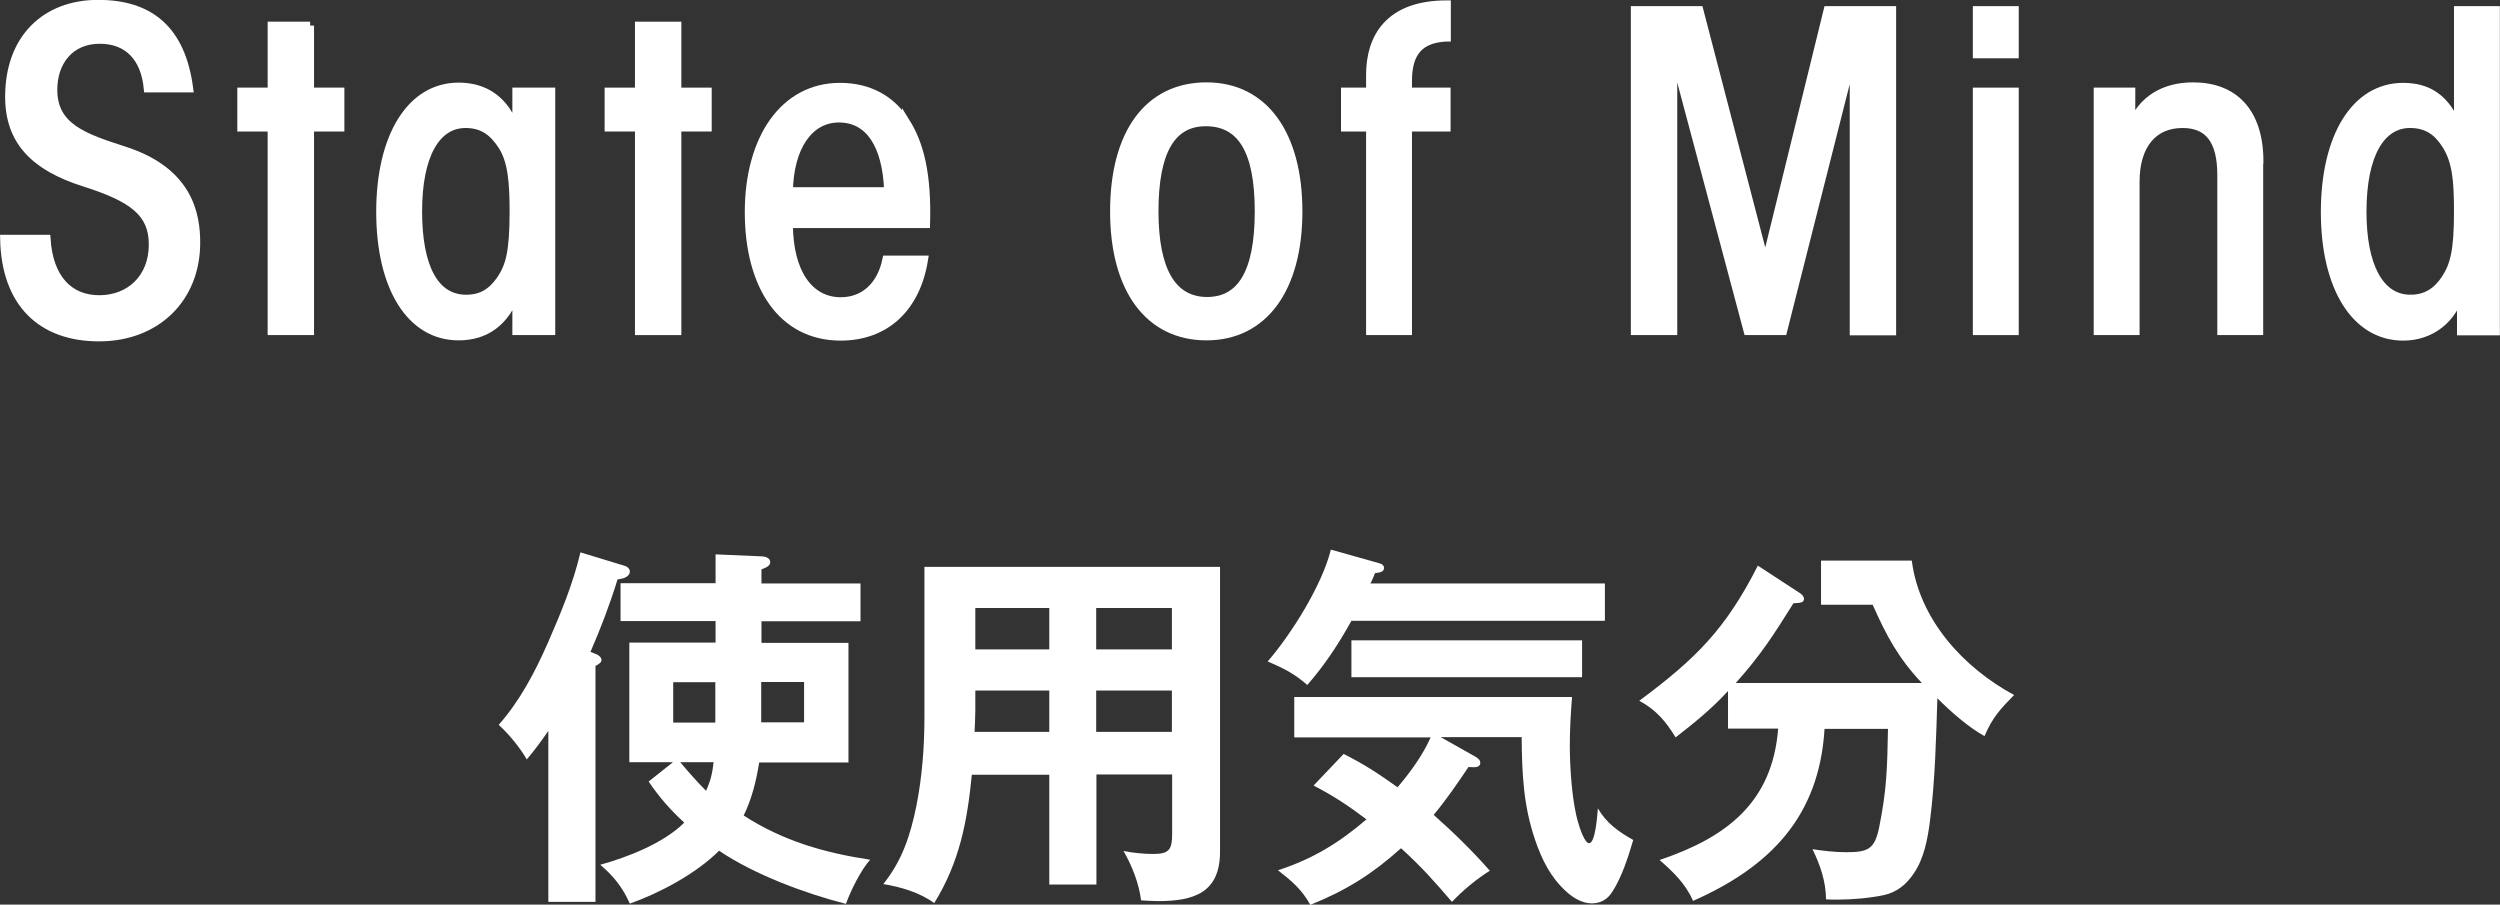
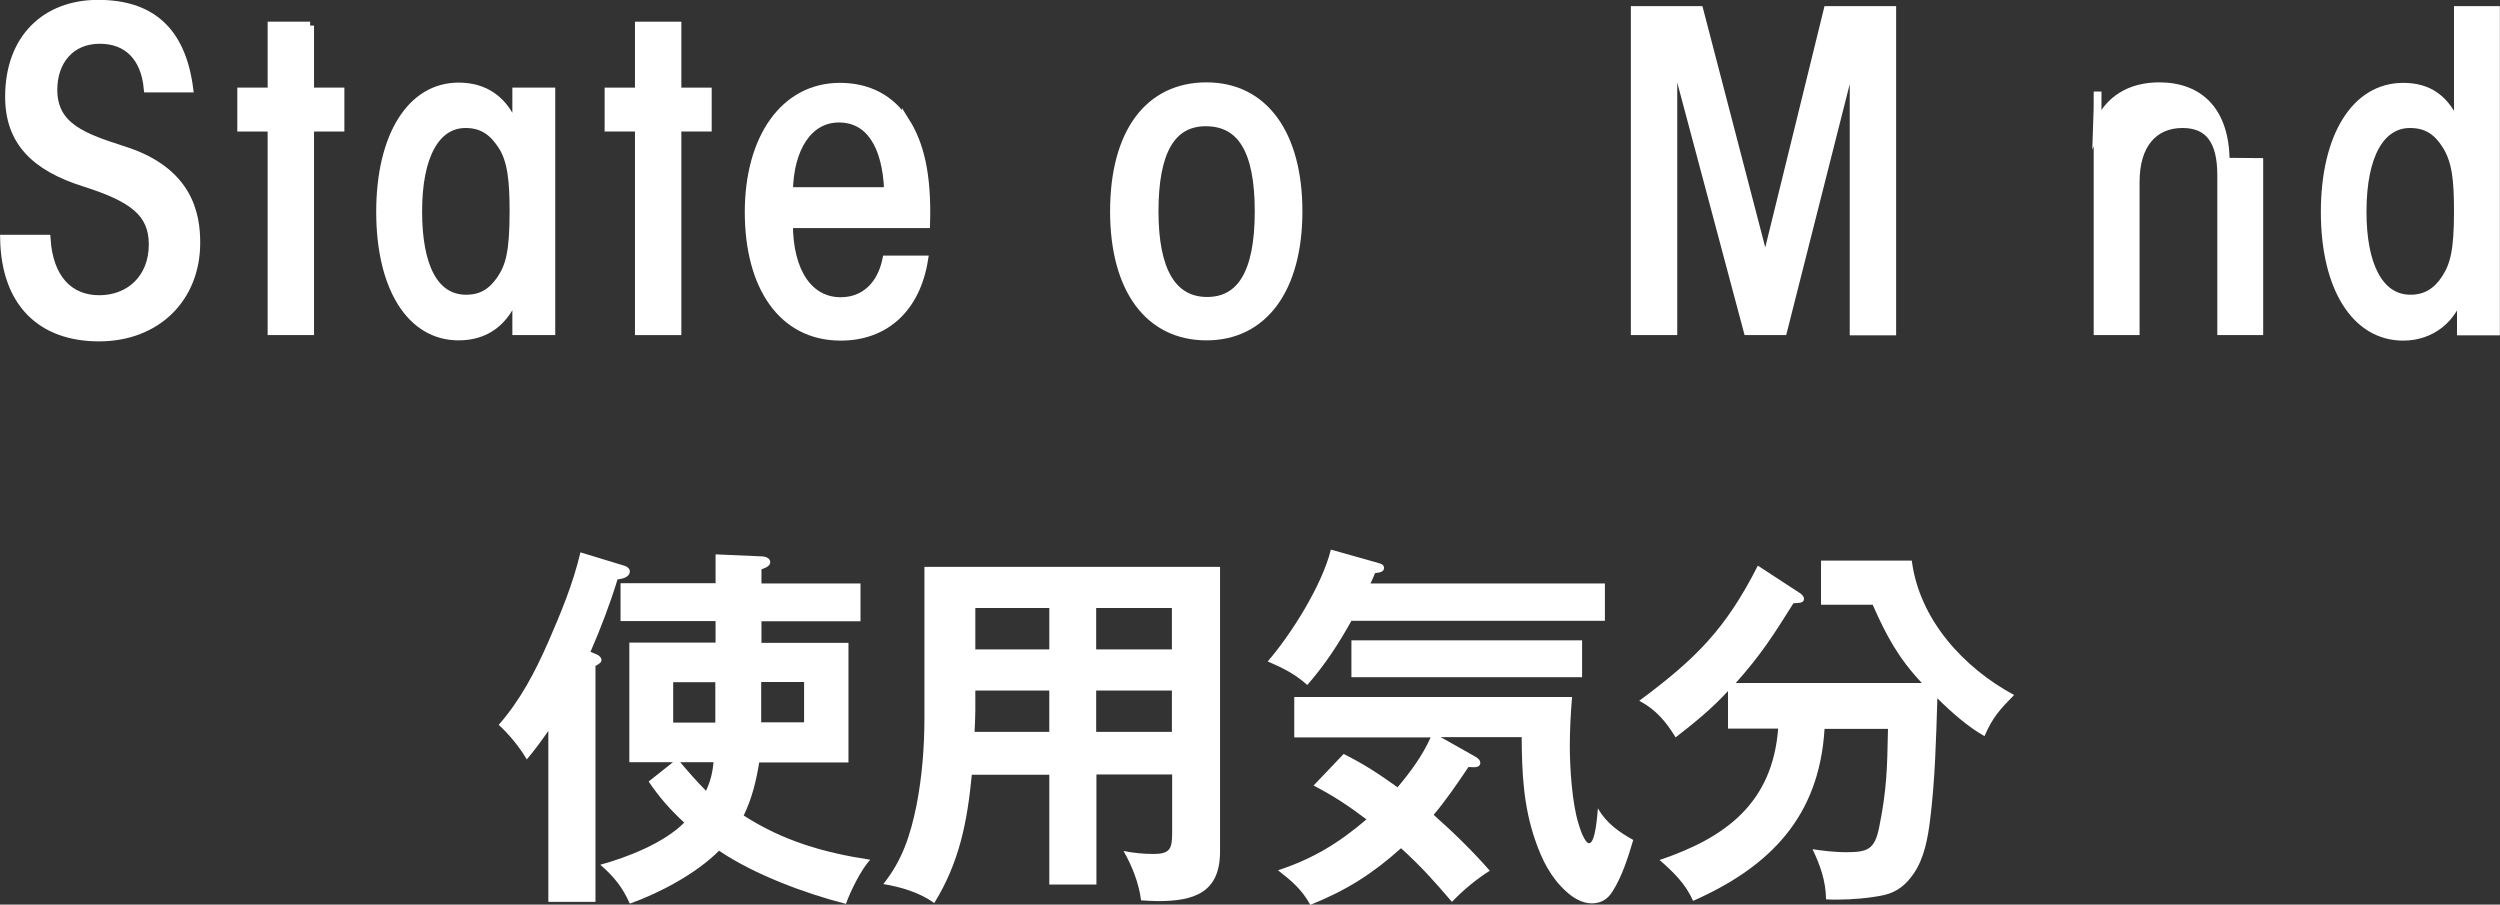
<svg xmlns="http://www.w3.org/2000/svg" id="_レイヤー_2" data-name="レイヤー 2" viewBox="0 0 99.71 36.08">
  <rect x="0" y="0" width="99.71" height="36.08" fill="#333333" stroke="none" />
  <defs>
    <style>
      .cls-1, .cls-2 {
        fill: #fff;
      }

      .cls-2 {
        stroke: #fff;
        stroke-miterlimit: 10;
        stroke-width: .31px;
      }
    </style>
  </defs>
  <g id="_レイヤー_3" data-name="レイヤー 3">
    <g>
      <g>
        <path class="cls-2" d="M7.55,3.53h-1.66c-.12-1.25-.81-1.94-1.91-1.94-1.18,0-1.85.87-1.85,1.99,0,1.49,1.23,1.9,2.81,2.41,2.6.83,2.89,2.56,2.89,3.69,0,2.22-1.58,3.78-3.88,3.78S.21,12.1.16,9.52h1.7c.1,1.58.9,2.41,2.1,2.41s2.13-.83,2.13-2.18c0-1.26-.8-1.85-2.72-2.46C1.37,6.66.36,5.63.36,3.86.36,1.5,1.84.15,3.91.15s3.33,1.02,3.64,3.38Z" />
        <path class="cls-2" d="M12.37,1.02v2.63h1.21v1.44h-1.21v8.12h-1.54V5.09h-1.21v-1.44h1.21V1.02h1.54Z" />
        <path class="cls-2" d="M20.59,5.23v-1.58h1.4v9.56h-1.4v-1.52c-.43,1.16-1.21,1.73-2.3,1.73-1.91,0-3.13-1.94-3.13-4.97s1.23-5,3.13-5c.99,0,1.87.47,2.3,1.78ZM18.59,11.91c.62,0,1.02-.26,1.37-.76.35-.52.52-1.06.52-2.72,0-1.16-.07-2.03-.47-2.63-.33-.5-.73-.85-1.44-.85-1.18,0-1.89,1.26-1.89,3.48s.66,3.48,1.91,3.48Z" />
        <path class="cls-2" d="M27.02,1.02v2.63h1.21v1.44h-1.21v8.12h-1.54V5.09h-1.21v-1.44h1.21V1.02h1.54Z" />
        <path class="cls-2" d="M36.13,4.85c.55.88.87,2.06.81,4.09h-5.47c0,1.92.81,3.07,2.06,3.07.95,0,1.61-.64,1.82-1.66h1.51c-.31,1.94-1.54,3.08-3.33,3.08-2.36,0-3.67-2.04-3.67-4.97s1.4-5,3.64-5c1.13,0,2.04.47,2.63,1.4ZM35.42,7.62c-.07-1.85-.76-2.89-1.96-2.89s-1.96,1.16-1.99,2.89h3.95Z" />
        <path class="cls-2" d="M51.79,8.43c0,3.1-1.39,4.99-3.67,4.99s-3.69-1.85-3.69-4.99,1.38-4.99,3.69-4.99,3.67,1.92,3.67,4.99ZM48.14,12c1.33,0,2.06-1.09,2.06-3.57s-.73-3.55-2.11-3.55-2.04,1.19-2.04,3.55.71,3.57,2.1,3.57Z" />
-         <path class="cls-2" d="M57.7,1.5c-1.07.05-1.54.59-1.54,1.73v.42h1.54v1.44h-1.54v8.12h-1.52V5.09h-1v-1.44h1v-.66c0-1.49.74-2.82,3.07-2.82v1.33Z" />
        <path class="cls-2" d="M67.78.4l2.63,10.1,2.48-10.1h2.58v12.82h-1.54V2.11l-2.81,11.1h-1.42l-2.96-11.1v11.1h-1.54V.4h2.58Z" />
-         <path class="cls-2" d="M80.36.4v1.77h-1.52V.4h1.52ZM80.36,3.65v9.56h-1.52V3.65h1.52Z" />
-         <path class="cls-2" d="M90.11,6.46v6.75h-1.52v-6.23c0-1.37-.5-2.03-1.54-2.03-1.16,0-1.87.83-1.87,2.3v5.96h-1.52V3.65h1.35c0,.48,0,.9-.02,1.4.43-1.11,1.35-1.61,2.48-1.61,1.61,0,2.65.99,2.65,3.01Z" />
+         <path class="cls-2" d="M90.11,6.46v6.75h-1.52v-6.23c0-1.37-.5-2.03-1.54-2.03-1.16,0-1.87.83-1.87,2.3v5.96h-1.52V3.65c0,.48,0,.9-.02,1.4.43-1.11,1.35-1.61,2.48-1.61,1.61,0,2.65.99,2.65,3.01Z" />
        <path class="cls-2" d="M99.55.4v12.82h-1.4v-1.63c-.28,1.14-1.19,1.84-2.3,1.84-1.91,0-3.13-1.96-3.13-4.97s1.21-5,3.13-5c.97,0,1.73.43,2.2,1.68-.02-.38-.02-.78-.02-1.16V.4h1.52ZM96.14,11.91c.64,0,1.07-.31,1.39-.8.35-.54.5-1.11.5-2.68,0-1.23-.07-1.99-.47-2.63-.33-.52-.73-.85-1.44-.85-1.14,0-1.89,1.19-1.89,3.5,0,2.11.66,3.46,1.91,3.46Z" />
      </g>
      <g>
        <path class="cls-1" d="M23.75,26.08c.17.06.24.17.24.24s-.04.14-.24.24v9.41h-1.88v-6.82c-.29.42-.54.76-.86,1.14-.27-.47-.71-1.01-1.12-1.38.86-.98,1.44-2.09,1.97-3.29.51-1.17,1-2.35,1.29-3.59l1.74.53c.11.03.23.11.23.23,0,.23-.3.3-.49.32-.3.98-.67,1.95-1.08,2.89l.2.08ZM29.65,32.52c1.58,1.02,3.21,1.49,5.06,1.77-.35.36-.8,1.27-.97,1.76-1.62-.41-3.68-1.18-5.06-2.12-.91.91-2.35,1.68-3.56,2.11-.29-.65-.64-1.09-1.18-1.55,1.09-.3,2.53-.86,3.35-1.68-.56-.52-.98-.99-1.42-1.64l.97-.77h-1.74v-4.77h3.44v-.86h-3.79v-1.51h3.79v-1.15l1.83.08c.14,0,.35.06.35.23,0,.14-.14.21-.35.29v.56h3.95v1.51h-3.95v.86h3.47v4.77h-3.56c-.12.74-.29,1.44-.62,2.12ZM28.53,27.21h-1.68v1.61h1.68v-1.61ZM27.13,30.4c.32.38.68.79,1.03,1.14.18-.39.26-.73.3-1.14h-1.33ZM30.36,28.81h1.71v-1.61h-1.71v1.61Z" />
        <path class="cls-1" d="M43.73,35.28h-1.88v-4.38h-3.09c-.18,1.86-.49,3.49-1.5,5.12-.56-.42-1.35-.65-2.03-.76.76-.95,1.08-1.95,1.32-3.12.23-1.17.32-2.35.32-3.53v-6h11.79v11.36c0,1.64-1.05,1.97-2.47,1.97-.2,0-.52-.02-.68-.03-.08-.67-.36-1.38-.7-1.97.39.08.8.12,1.2.12.65,0,.74-.21.74-.82v-2.35h-3.02v4.38ZM41.85,27.54h-2.95v.79c0,.23-.02.67-.03.86h2.98v-1.65ZM41.85,24.25h-2.95v1.65h2.95v-1.65ZM46.74,25.9v-1.65h-3.02v1.65h3.02ZM46.74,29.19v-1.65h-3.02v1.65h3.02Z" />
        <path class="cls-1" d="M64.01,23.27v1.49h-10.11c-.51.92-1.06,1.76-1.76,2.56-.52-.46-.96-.67-1.58-.94.94-1.08,2.18-3.06,2.52-4.46l1.95.55c.11.03.17.09.17.18,0,.14-.11.18-.36.21-.04.12-.15.35-.18.41h9.35ZM59.4,34.74c-.55.35-1.05.77-1.49,1.23-.74-.86-1.18-1.36-2.03-2.14-1.15,1.03-2.18,1.68-3.62,2.26-.33-.61-.76-.97-1.29-1.38,1.38-.45,2.42-1.08,3.53-2.03-.71-.54-1.32-.94-2.11-1.35l1.2-1.26c.82.41,1.41.8,2.15,1.33.5-.59,1-1.27,1.32-1.99h-5.44v-1.61h11.08c-.05.59-.09,1.3-.09,1.95,0,.86.09,2.3.35,3.11.04.15.24.77.42.77.26,0,.33-1.18.35-1.39.33.58.83.94,1.41,1.26-.2.68-.45,1.47-.83,2.06-.2.32-.47.47-.83.47s-.73-.21-1.01-.47c-.62-.56-.97-1.26-1.24-2.05-.47-1.36-.53-2.67-.54-4.11h-3.23l1.35.76c.11.06.23.14.23.27,0,.12-.12.17-.23.17-.08,0-.11,0-.24-.01-.46.68-.88,1.3-1.39,1.91.79.7,1.55,1.44,2.24,2.23ZM63.1,27.01h-9.2v-1.47h9.2v1.47Z" />
        <path class="cls-1" d="M67.52,35.92c-.29-.67-.79-1.15-1.33-1.62,2.64-.89,4.5-2.27,4.73-5.24h-2v-1.5c-.65.71-1.33,1.26-2.09,1.85-.39-.64-.79-1.11-1.45-1.46,2.26-1.68,3.44-2.85,4.73-5.39l1.67,1.09c.08.05.17.14.17.23,0,.15-.12.17-.42.18-.79,1.26-1.29,2.05-2.3,3.18h7.42c-.94-1-1.41-1.88-1.96-3.12h-2.06v-1.76h3.62c.3,2.35,2.06,4.27,4.08,5.36-.55.56-.86.89-1.18,1.64-.65-.36-1.35-.98-1.88-1.51-.05,1.61-.09,3.26-.29,4.85-.09.74-.24,1.53-.64,2.12-.3.45-.67.76-1.2.88-.56.12-1.27.18-1.85.18-.15,0-.3,0-.46-.01-.01-.73-.23-1.36-.54-2,.41.06.88.12,1.33.12.88,0,1.15-.11,1.33-1,.3-1.49.32-2.33.35-3.92h-2.53c-.21,3.5-2.17,5.5-5.24,6.86Z" />
      </g>
    </g>
  </g>
</svg>